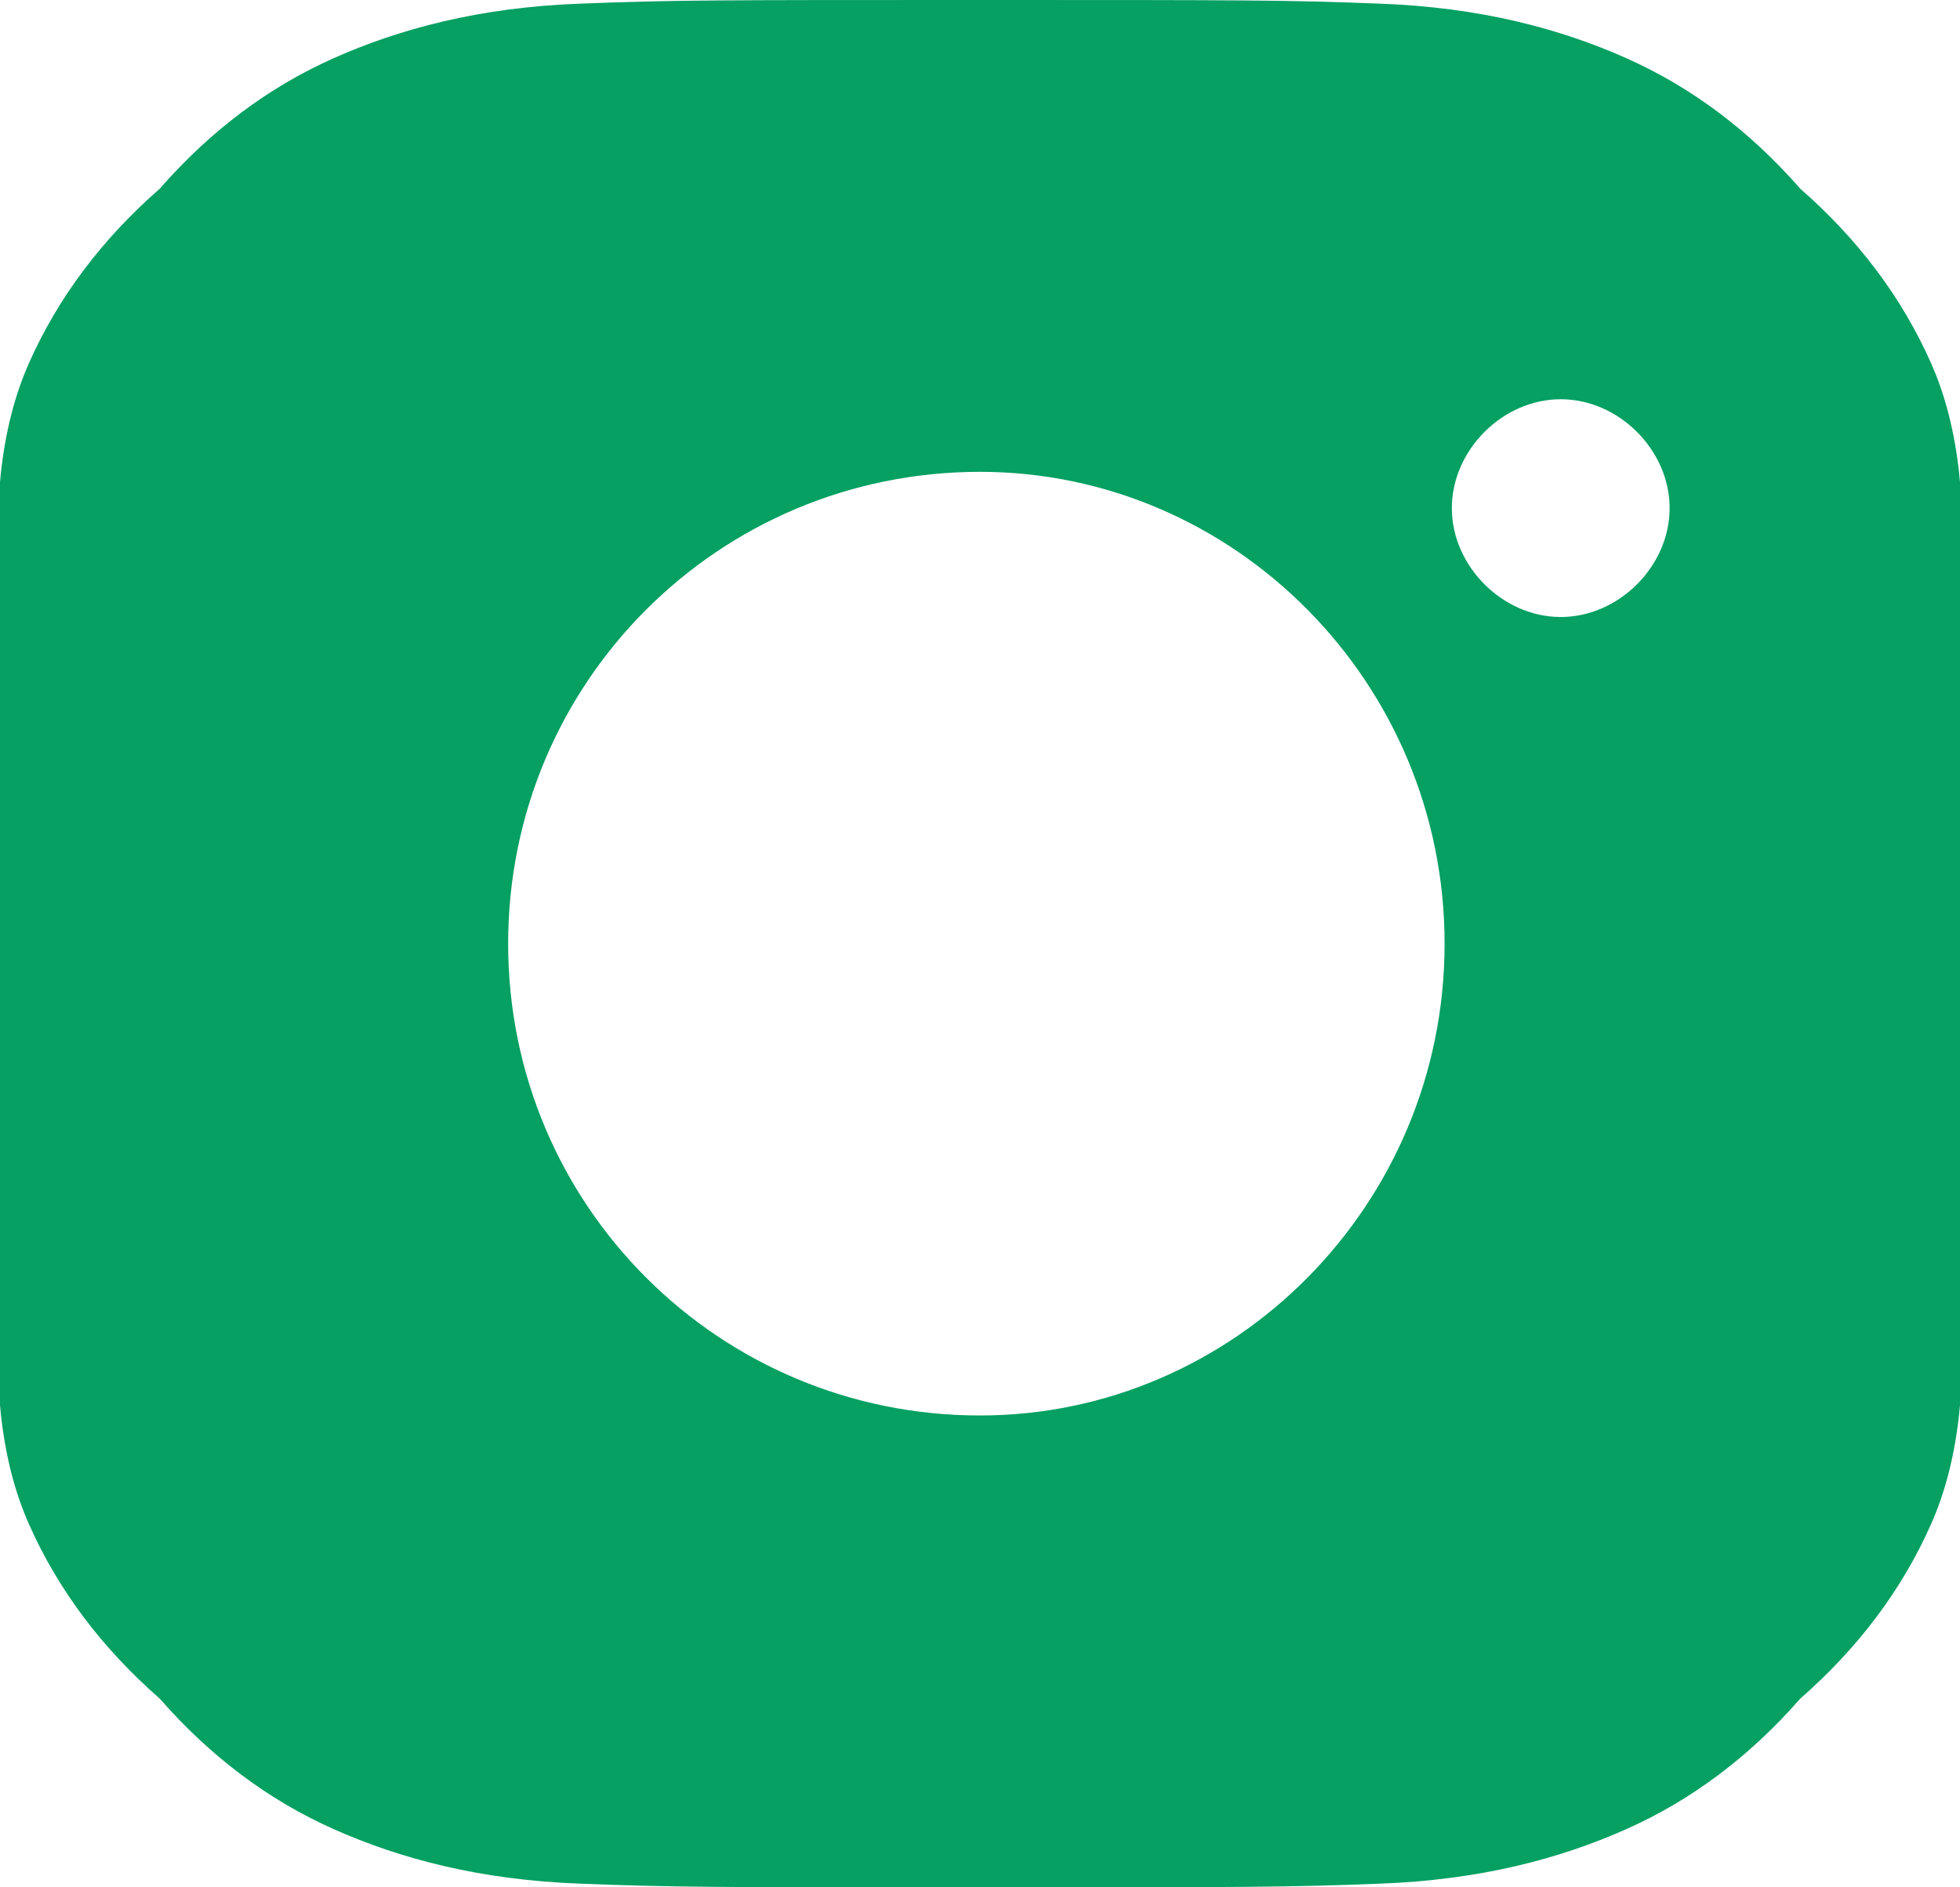
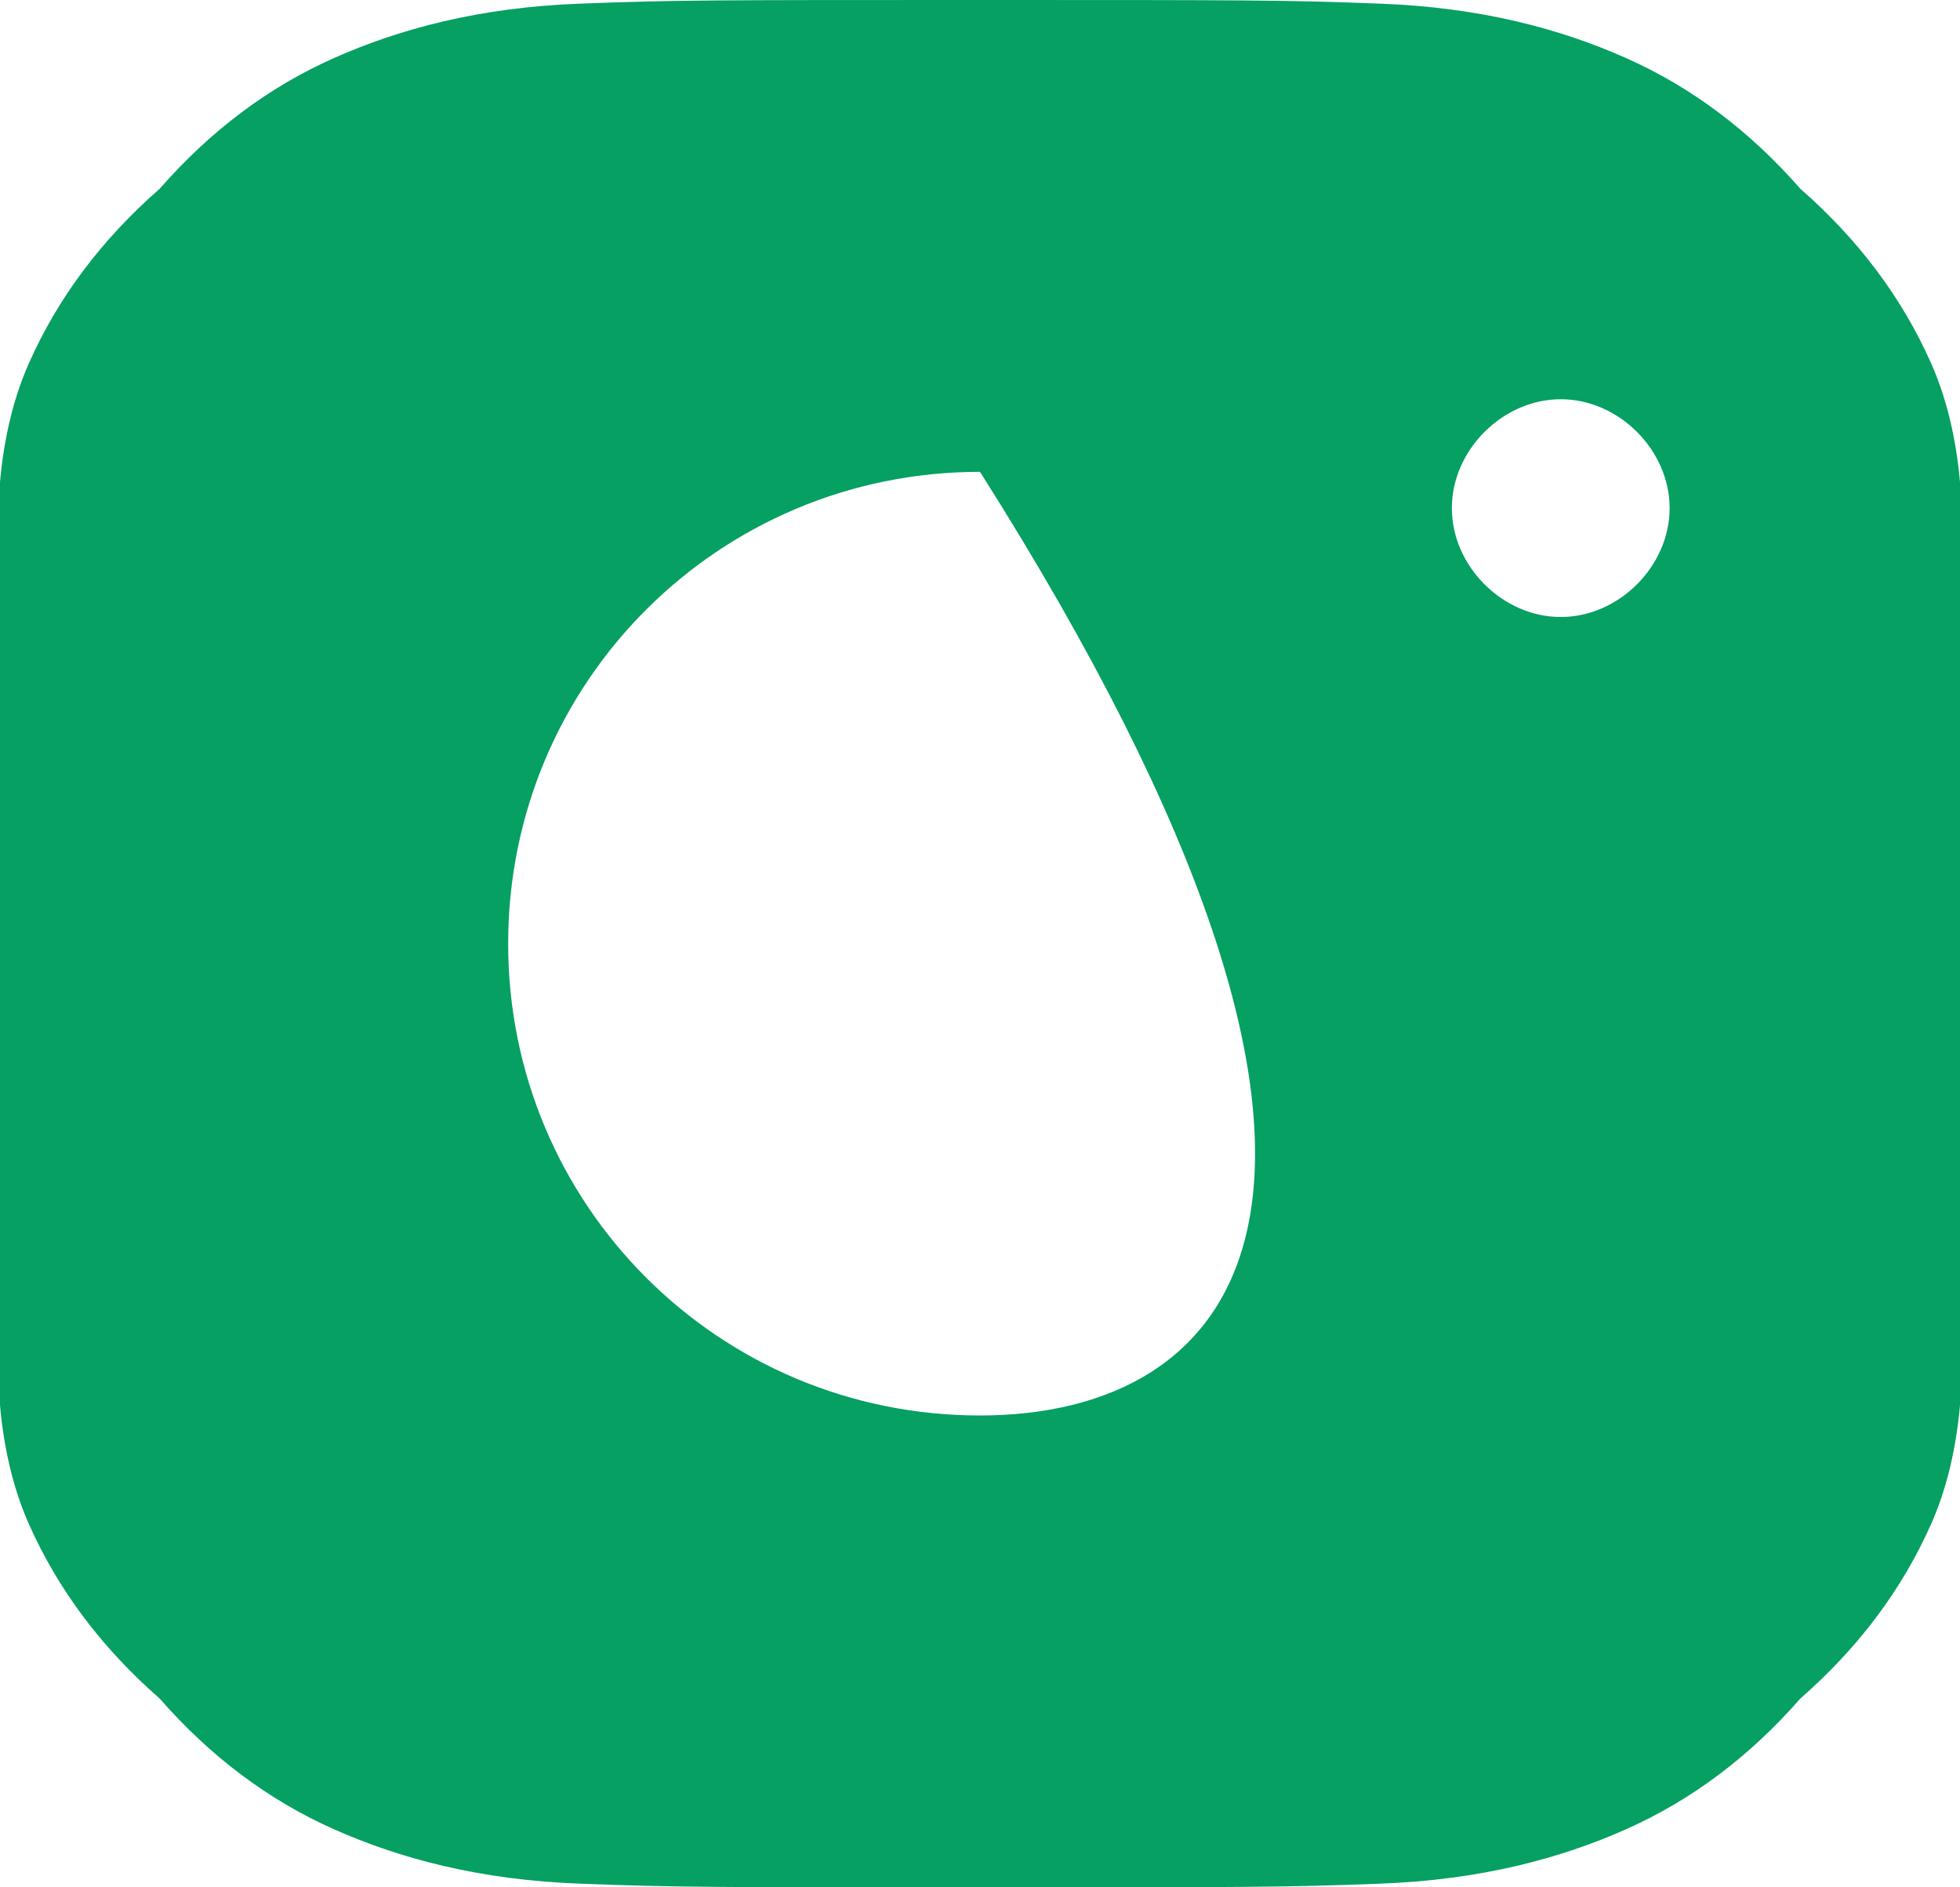
<svg xmlns="http://www.w3.org/2000/svg" width="27" height="26" viewBox="0 0 27 26" fill="none">
-   <path d="M13.5 0C9.8 0 9.3 0 8 0.05C6.6 0.1 5.5 0.4 4.6 0.8C3.7 1.2 2.9 1.8 2.2 2.6C1.4 3.3 0.8 4.1 0.4 5C0 5.9 -0.1 7 0 8.4C0 9.7 0 10.2 0 13C0 15.8 0 16.3 0 17.6C-0.1 19 0 20.1 0.4 21C0.8 21.9 1.4 22.7 2.2 23.4C2.9 24.2 3.7 24.8 4.6 25.2C5.5 25.6 6.6 25.9 8 25.95C9.3 26 9.8 26 13.5 26C17.2 26 17.7 26 19 25.95C20.4 25.9 21.5 25.6 22.4 25.2C23.3 24.8 24.1 24.2 24.8 23.4C25.6 22.7 26.2 21.9 26.6 21C27 20.1 27.1 19 27 17.6C27 16.3 27 15.8 27 13C27 10.2 27 9.7 27 8.4C27.1 7 27 5.9 26.6 5C26.2 4.1 25.6 3.3 24.8 2.6C24.1 1.8 23.3 1.2 22.4 0.8C21.5 0.4 20.4 0.1 19 0.05C17.7 0 17.2 0 13.5 0ZM13.5 6.5C17 6.5 19.9 9.4 19.9 13C19.9 16.6 17 19.5 13.5 19.5C9.9 19.5 7 16.6 7 13C7 9.4 9.9 6.5 13.5 6.5ZM21.5 5.5C22.3 5.5 23 6.2 23 7C23 7.8 22.3 8.5 21.5 8.5C20.7 8.5 20 7.8 20 7C20 6.2 20.7 5.5 21.5 5.5Z" fill="#05A062" />
+   <path d="M13.5 0C9.8 0 9.3 0 8 0.05C6.6 0.1 5.5 0.4 4.6 0.8C3.7 1.2 2.9 1.8 2.2 2.6C1.4 3.3 0.8 4.1 0.4 5C0 5.9 -0.1 7 0 8.4C0 9.7 0 10.2 0 13C0 15.8 0 16.3 0 17.6C-0.1 19 0 20.1 0.4 21C0.8 21.9 1.4 22.7 2.2 23.4C2.9 24.2 3.7 24.8 4.6 25.2C5.5 25.6 6.6 25.9 8 25.95C9.3 26 9.8 26 13.5 26C17.2 26 17.7 26 19 25.95C20.4 25.9 21.5 25.6 22.4 25.2C23.3 24.8 24.1 24.2 24.8 23.4C25.6 22.7 26.2 21.9 26.6 21C27 20.1 27.1 19 27 17.6C27 16.3 27 15.8 27 13C27 10.2 27 9.7 27 8.4C27.1 7 27 5.9 26.6 5C26.2 4.1 25.6 3.3 24.8 2.6C24.1 1.8 23.3 1.2 22.4 0.8C21.5 0.4 20.4 0.1 19 0.05C17.7 0 17.2 0 13.5 0ZM13.5 6.5C19.9 16.6 17 19.5 13.5 19.5C9.9 19.5 7 16.6 7 13C7 9.4 9.9 6.5 13.5 6.5ZM21.5 5.5C22.3 5.5 23 6.2 23 7C23 7.8 22.3 8.5 21.5 8.5C20.7 8.5 20 7.8 20 7C20 6.2 20.7 5.5 21.5 5.5Z" fill="#05A062" />
</svg>